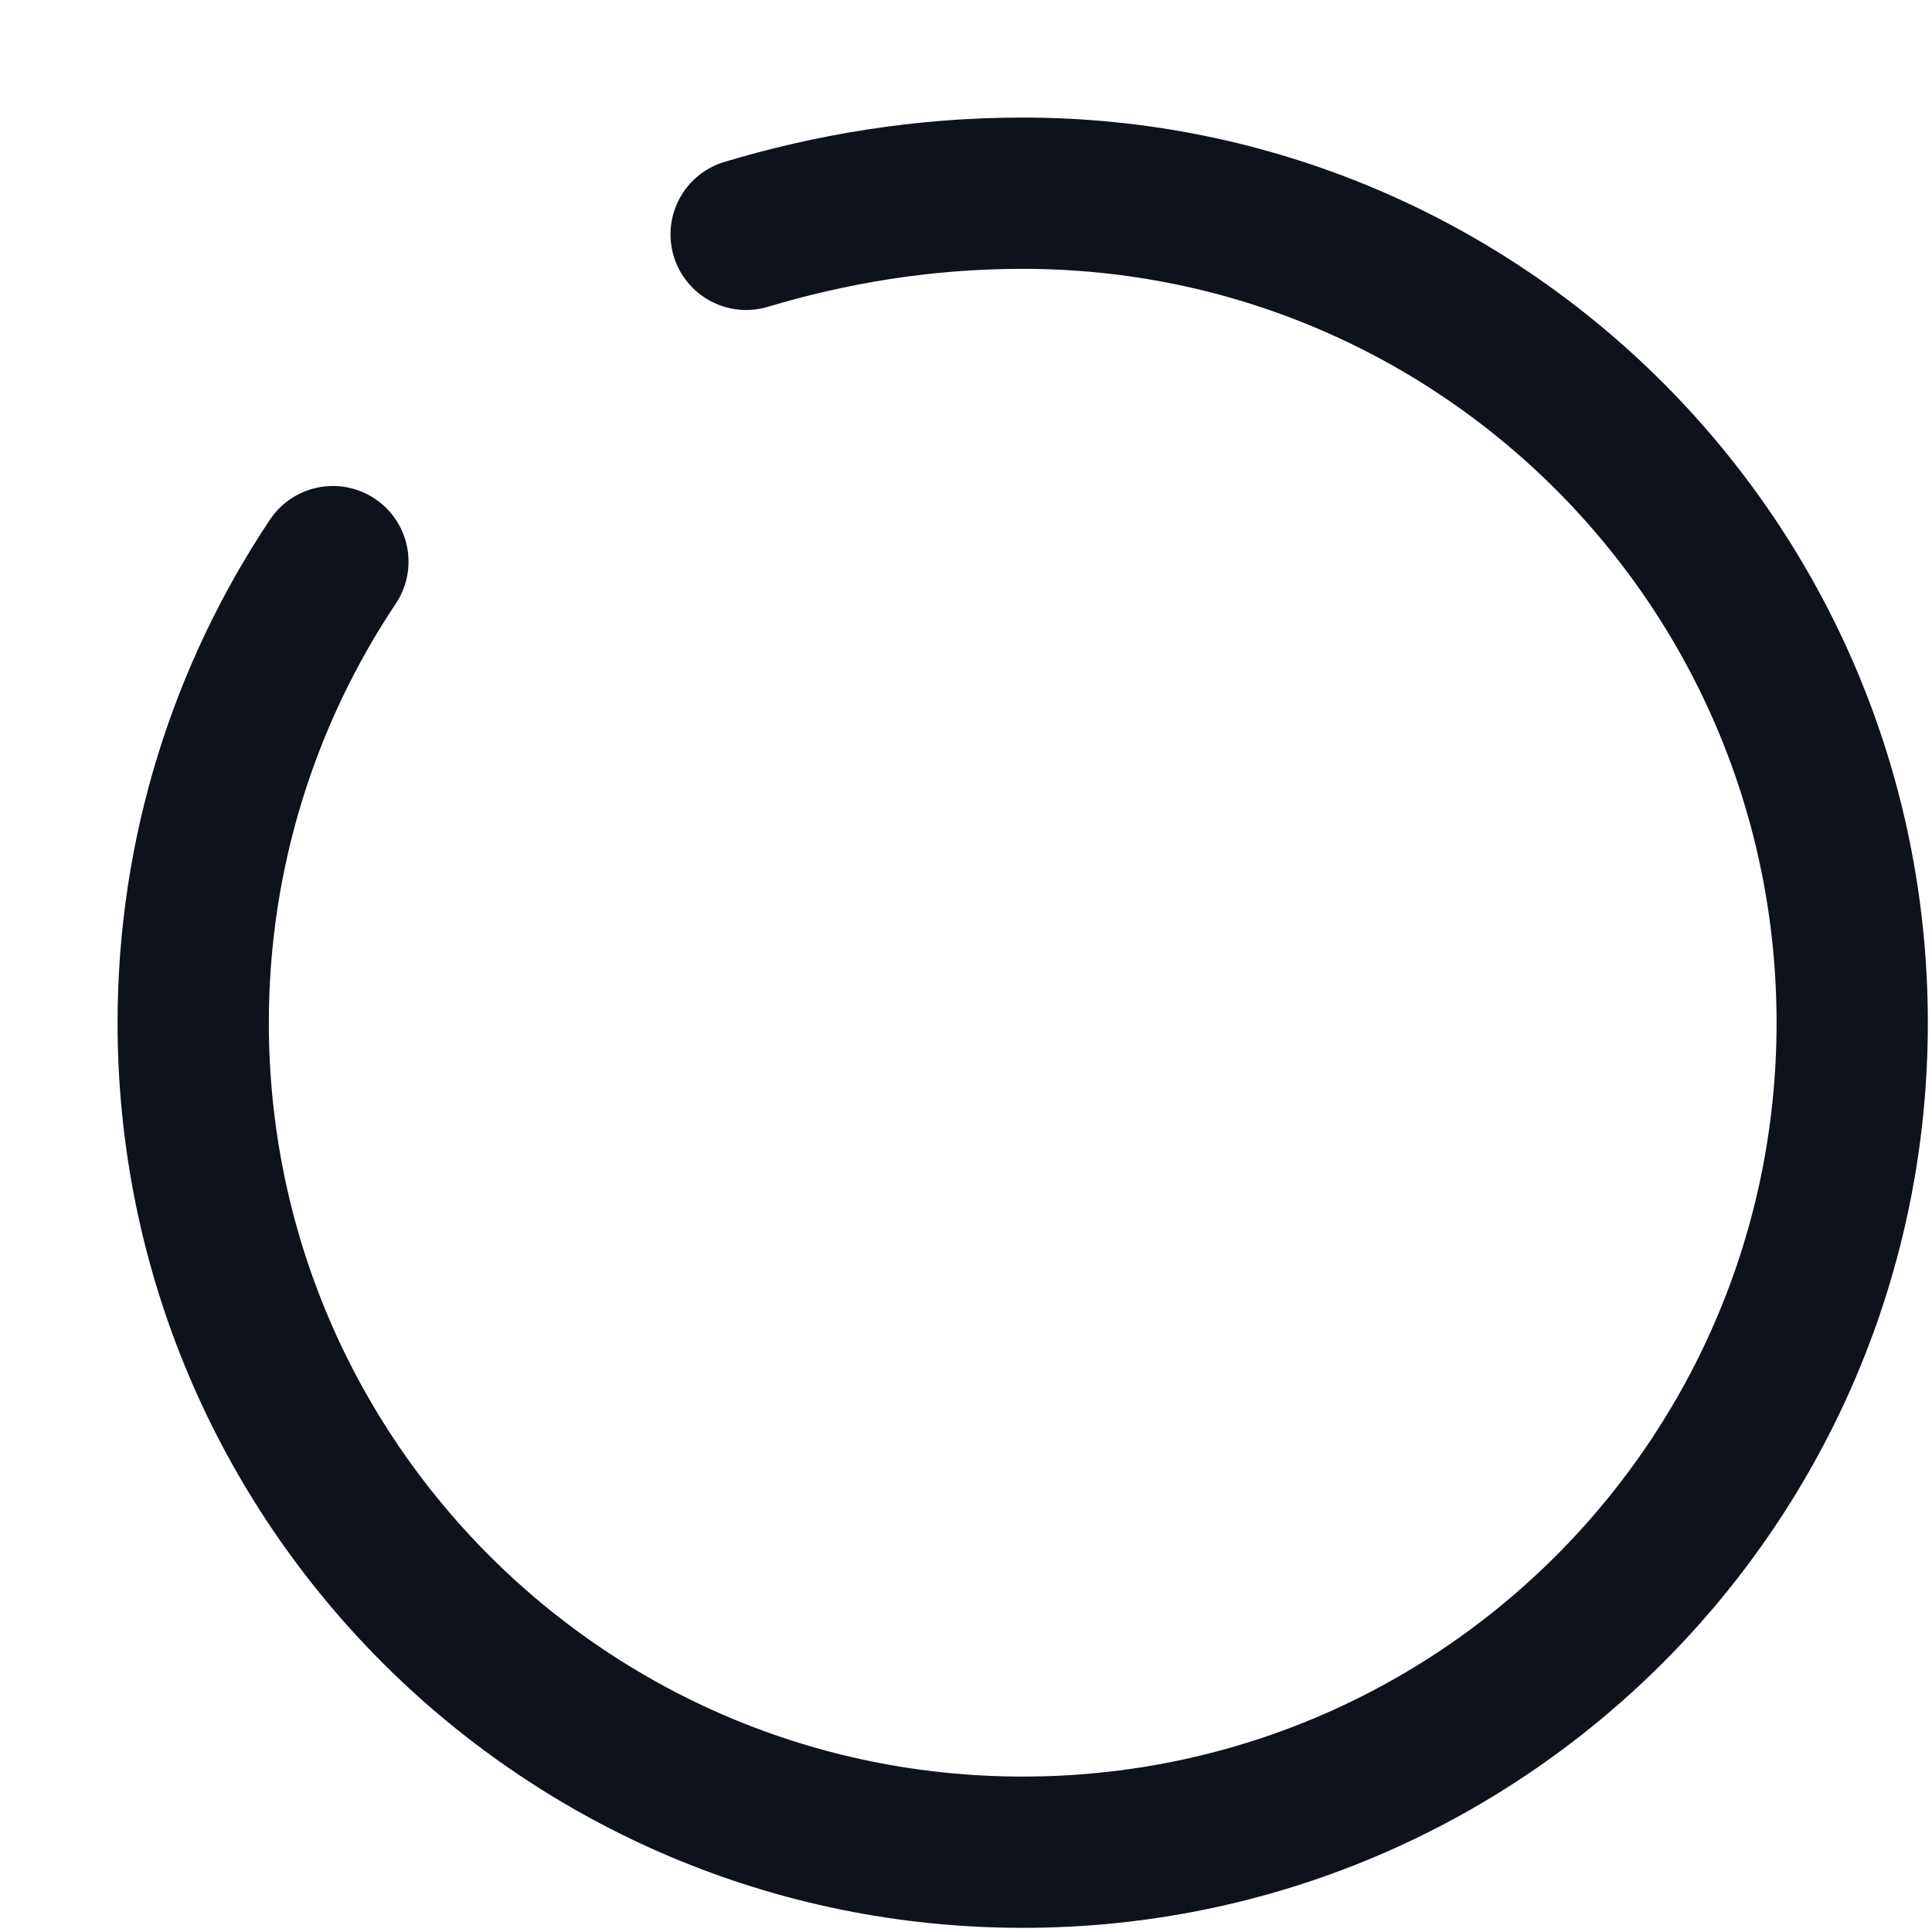
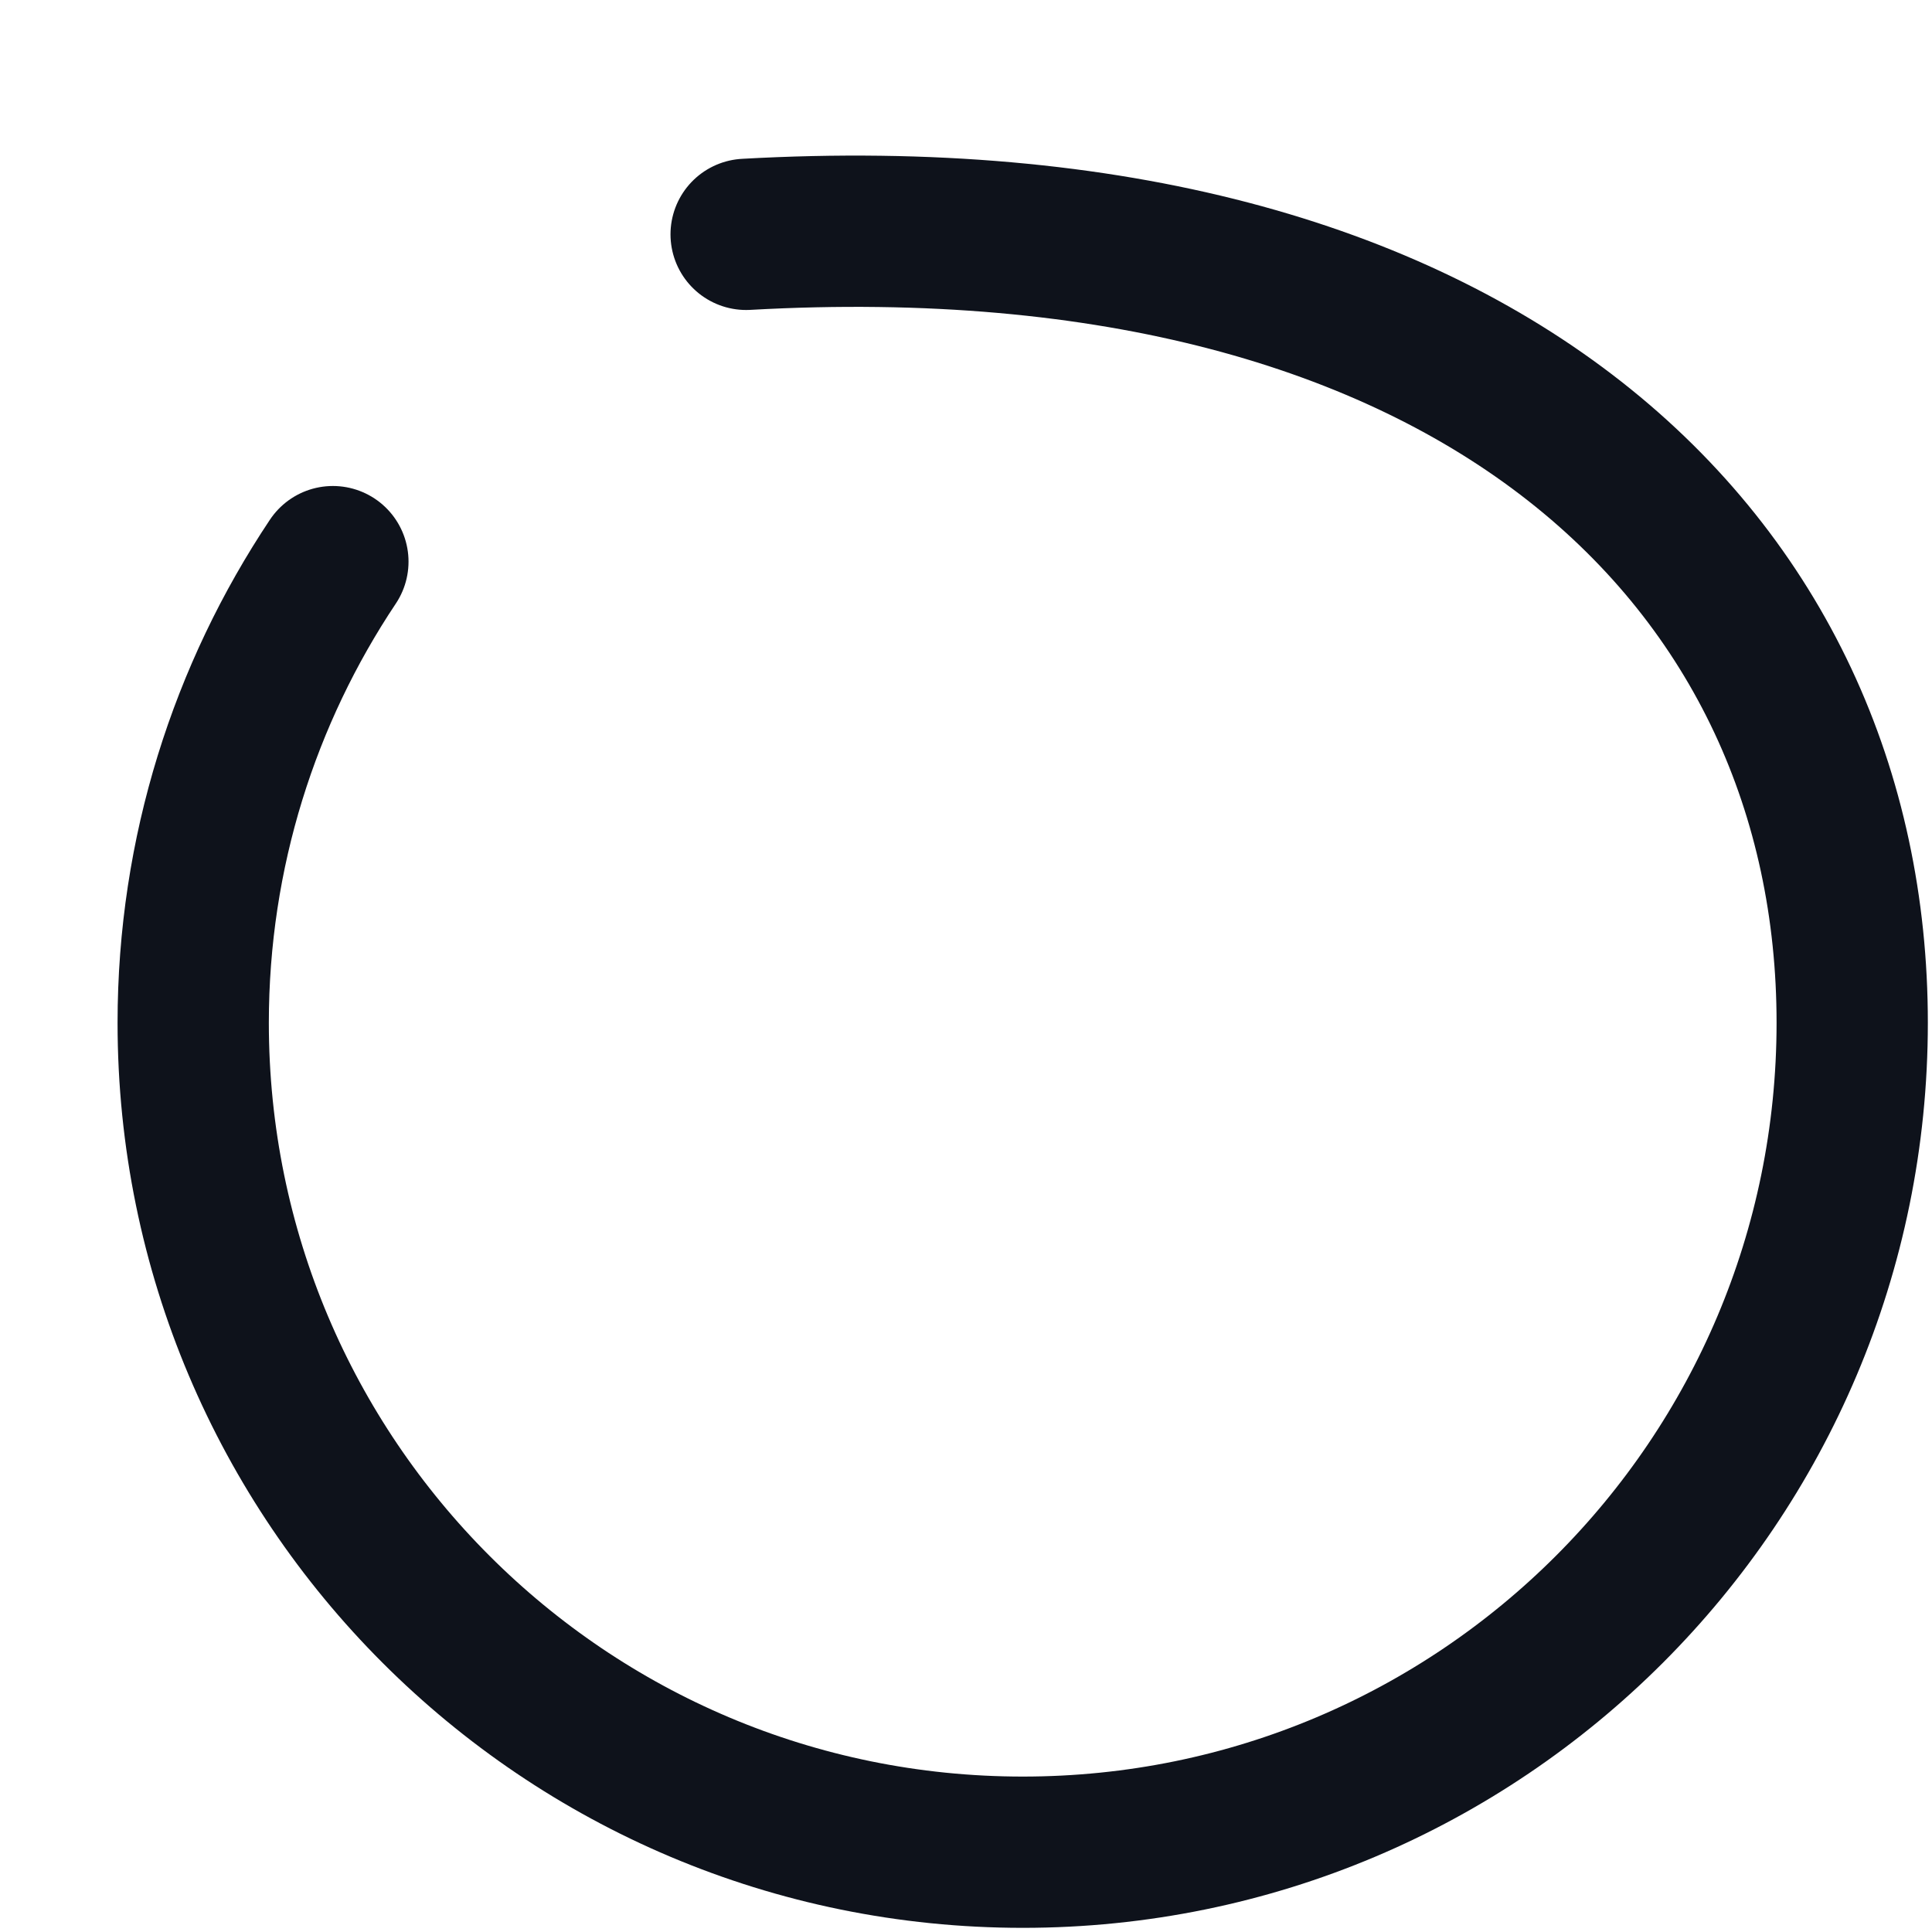
<svg xmlns="http://www.w3.org/2000/svg" fill="none" height="100%" overflow="visible" preserveAspectRatio="none" style="display: block;" viewBox="0 0 10 10" width="100%">
-   <path d="M3.862 1.213C4.293 1.084 4.769 1 5.294 1C7.666 1 9.587 2.921 9.587 5.294C9.587 7.666 7.666 9.587 5.294 9.587C2.921 9.587 1 7.666 1 5.294C1 4.412 1.267 3.59 1.723 2.907" id="Vector" stroke="#0E121B" stroke-linecap="round" stroke-width="0.783" />
+   <path d="M3.862 1.213C7.666 1 9.587 2.921 9.587 5.294C9.587 7.666 7.666 9.587 5.294 9.587C2.921 9.587 1 7.666 1 5.294C1 4.412 1.267 3.59 1.723 2.907" id="Vector" stroke="#0E121B" stroke-linecap="round" stroke-width="0.783" />
</svg>